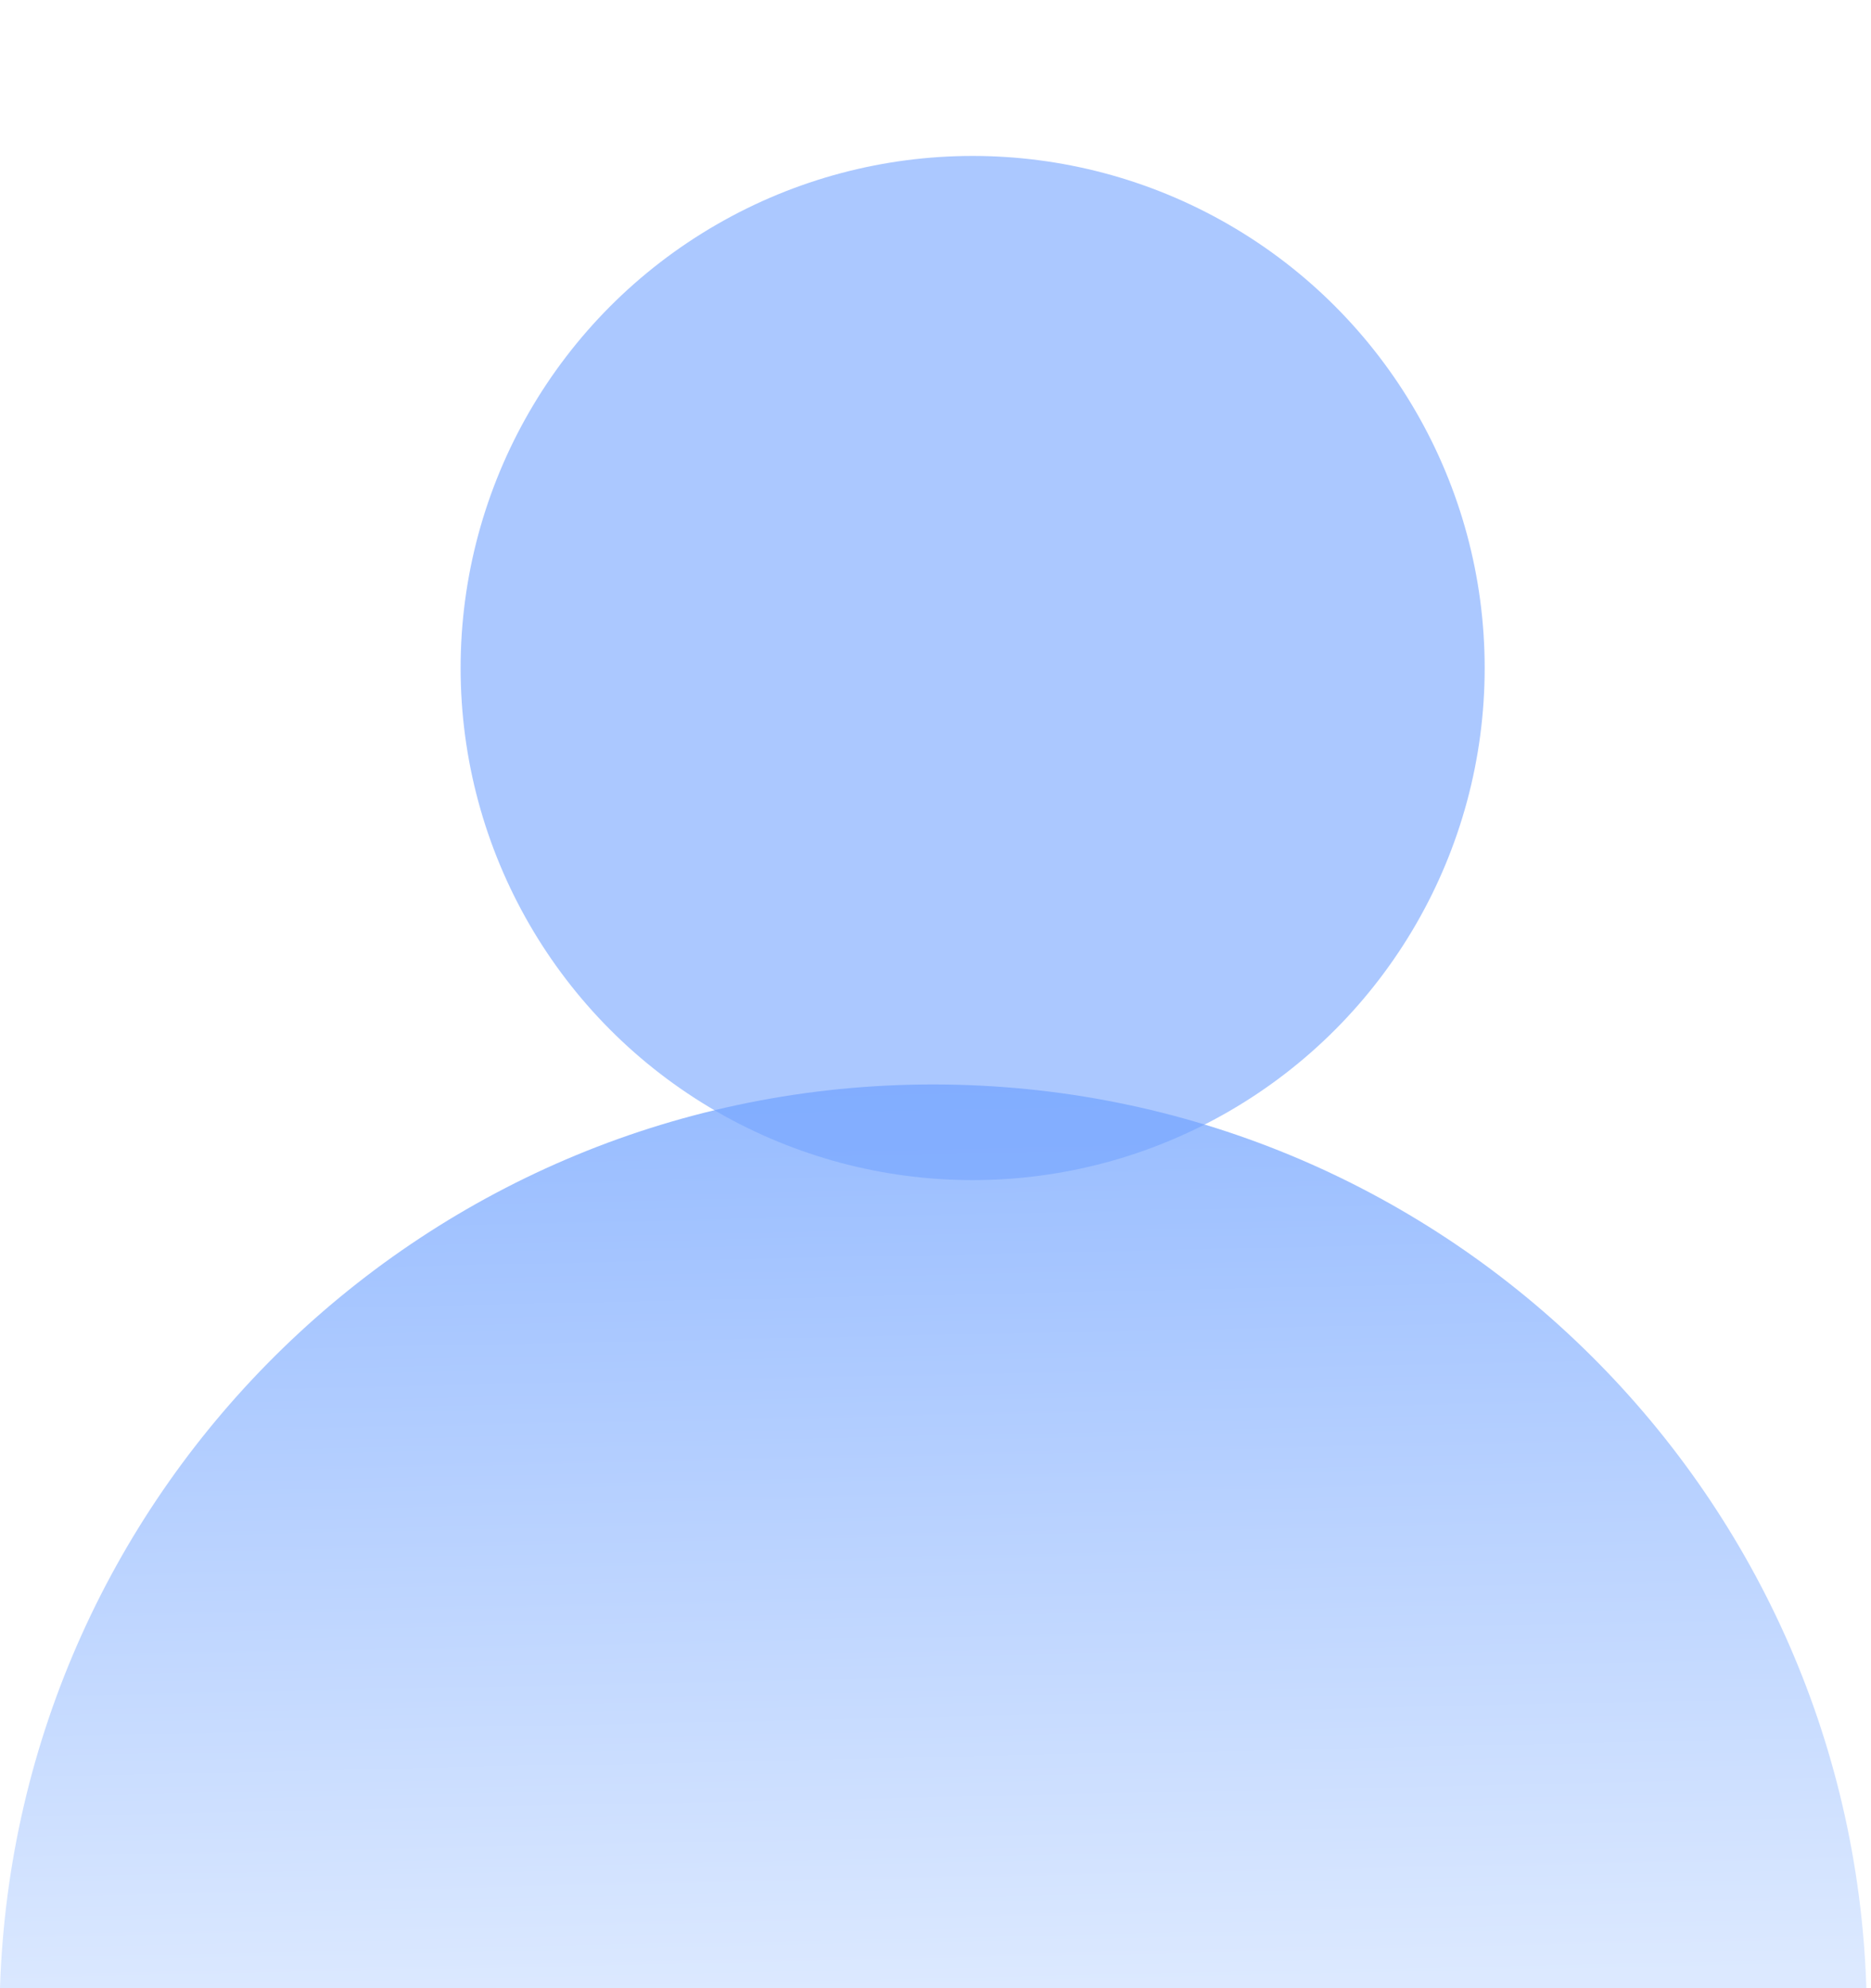
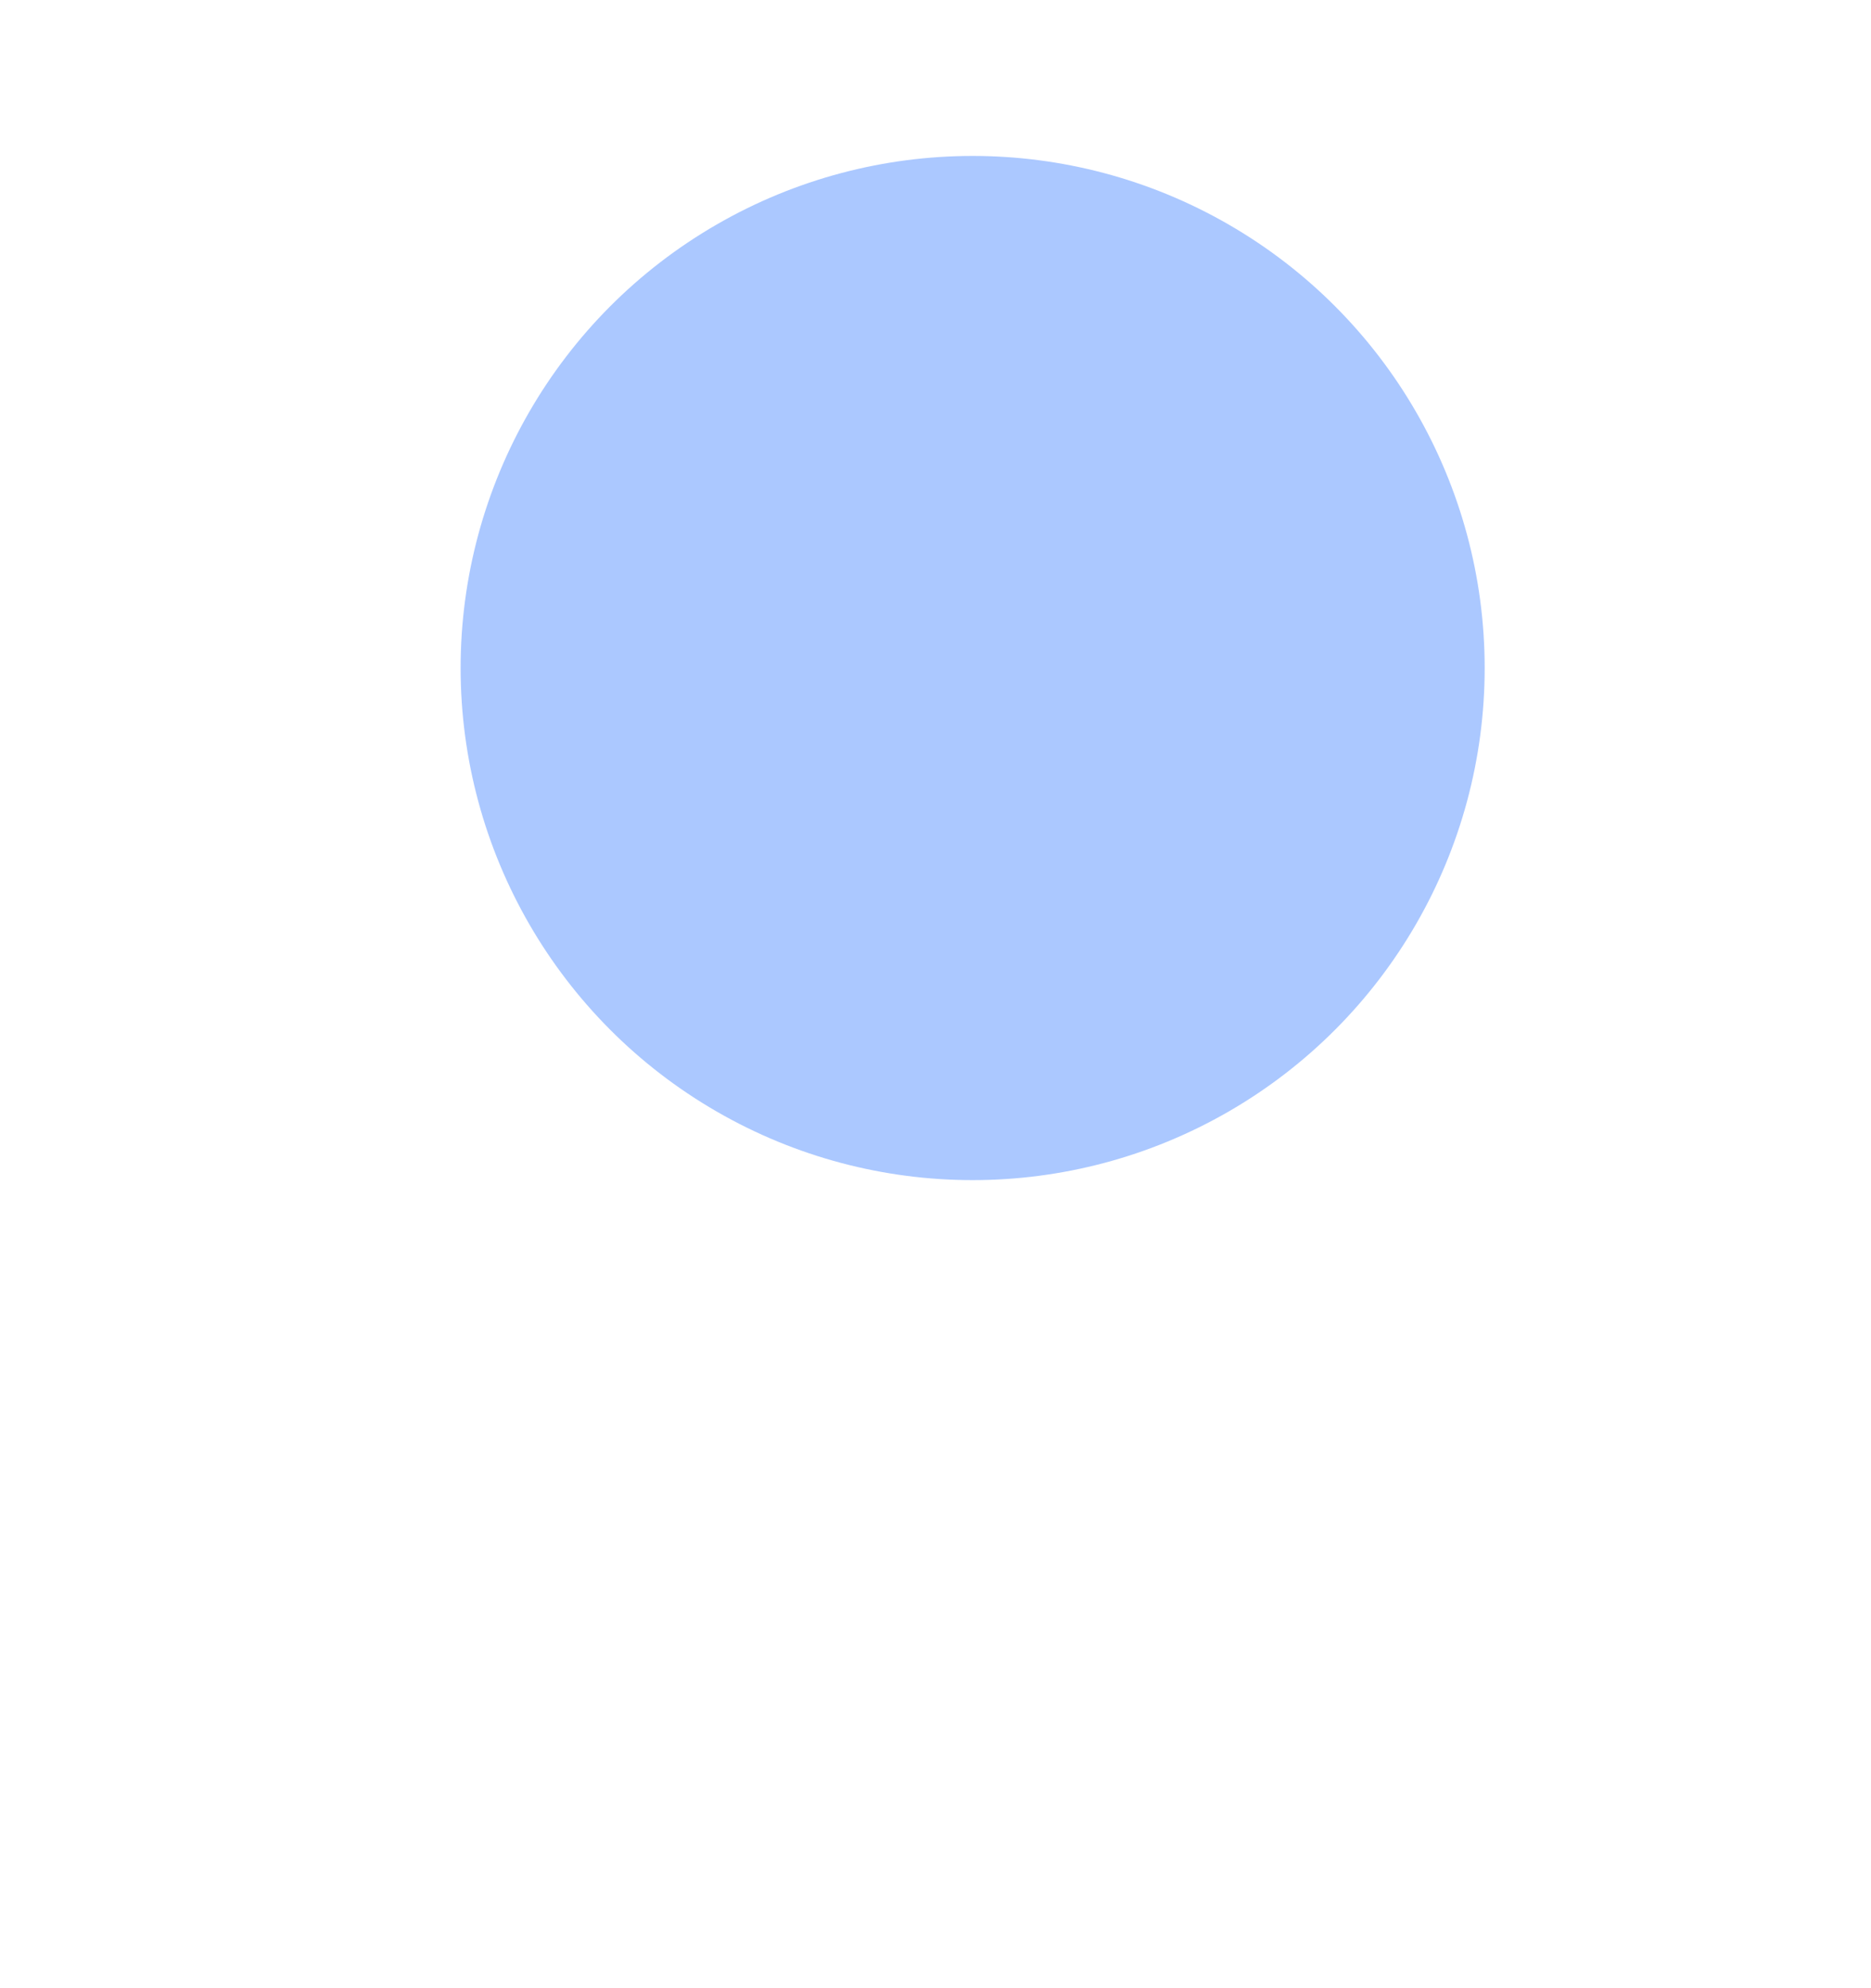
<svg xmlns="http://www.w3.org/2000/svg" width="48" height="51" viewBox="0 0 48 51" fill="none">
-   <path d="M23.94 27.818C36.911 27.818 47.473 38.128 47.881 51H0C0.408 38.128 10.969 27.818 23.94 27.818Z" fill="url(#paint0_linear_319_163876)" />
  <g filter="url(#filter0_i_319_163876)">
    <circle cx="23.953" cy="13.136" r="13.136" fill="#73A4FF" fill-opacity="0.6" />
  </g>
  <defs>
    <filter id="filter0_i_319_163876" x="10.816" y="0" width="27.273" height="30.273" filterUnits="userSpaceOnUse" color-interpolation-filters="sRGB">
      <feFlood flood-opacity="0" result="BackgroundImageFix" />
      <feBlend mode="normal" in="SourceGraphic" in2="BackgroundImageFix" result="shape" />
      <feColorMatrix in="SourceAlpha" type="matrix" values="0 0 0 0 0 0 0 0 0 0 0 0 0 0 0 0 0 0 127 0" result="hardAlpha" />
      <feOffset dx="1" dy="4" />
      <feGaussianBlur stdDeviation="3.091" />
      <feComposite in2="hardAlpha" operator="arithmetic" k2="-1" k3="1" />
      <feColorMatrix type="matrix" values="0 0 0 0 0.291 0 0 0 0 0.539 0 0 0 0 1 0 0 0 1 0" />
      <feBlend mode="normal" in2="shape" result="effect1_innerShadow_319_163876" />
    </filter>
    <linearGradient id="paint0_linear_319_163876" x1="23.181" y1="15.455" x2="23.941" y2="51" gradientUnits="userSpaceOnUse">
      <stop stop-color="#73A4FF" />
      <stop offset="1" stop-color="#DCE9FF" />
    </linearGradient>
  </defs>
</svg>